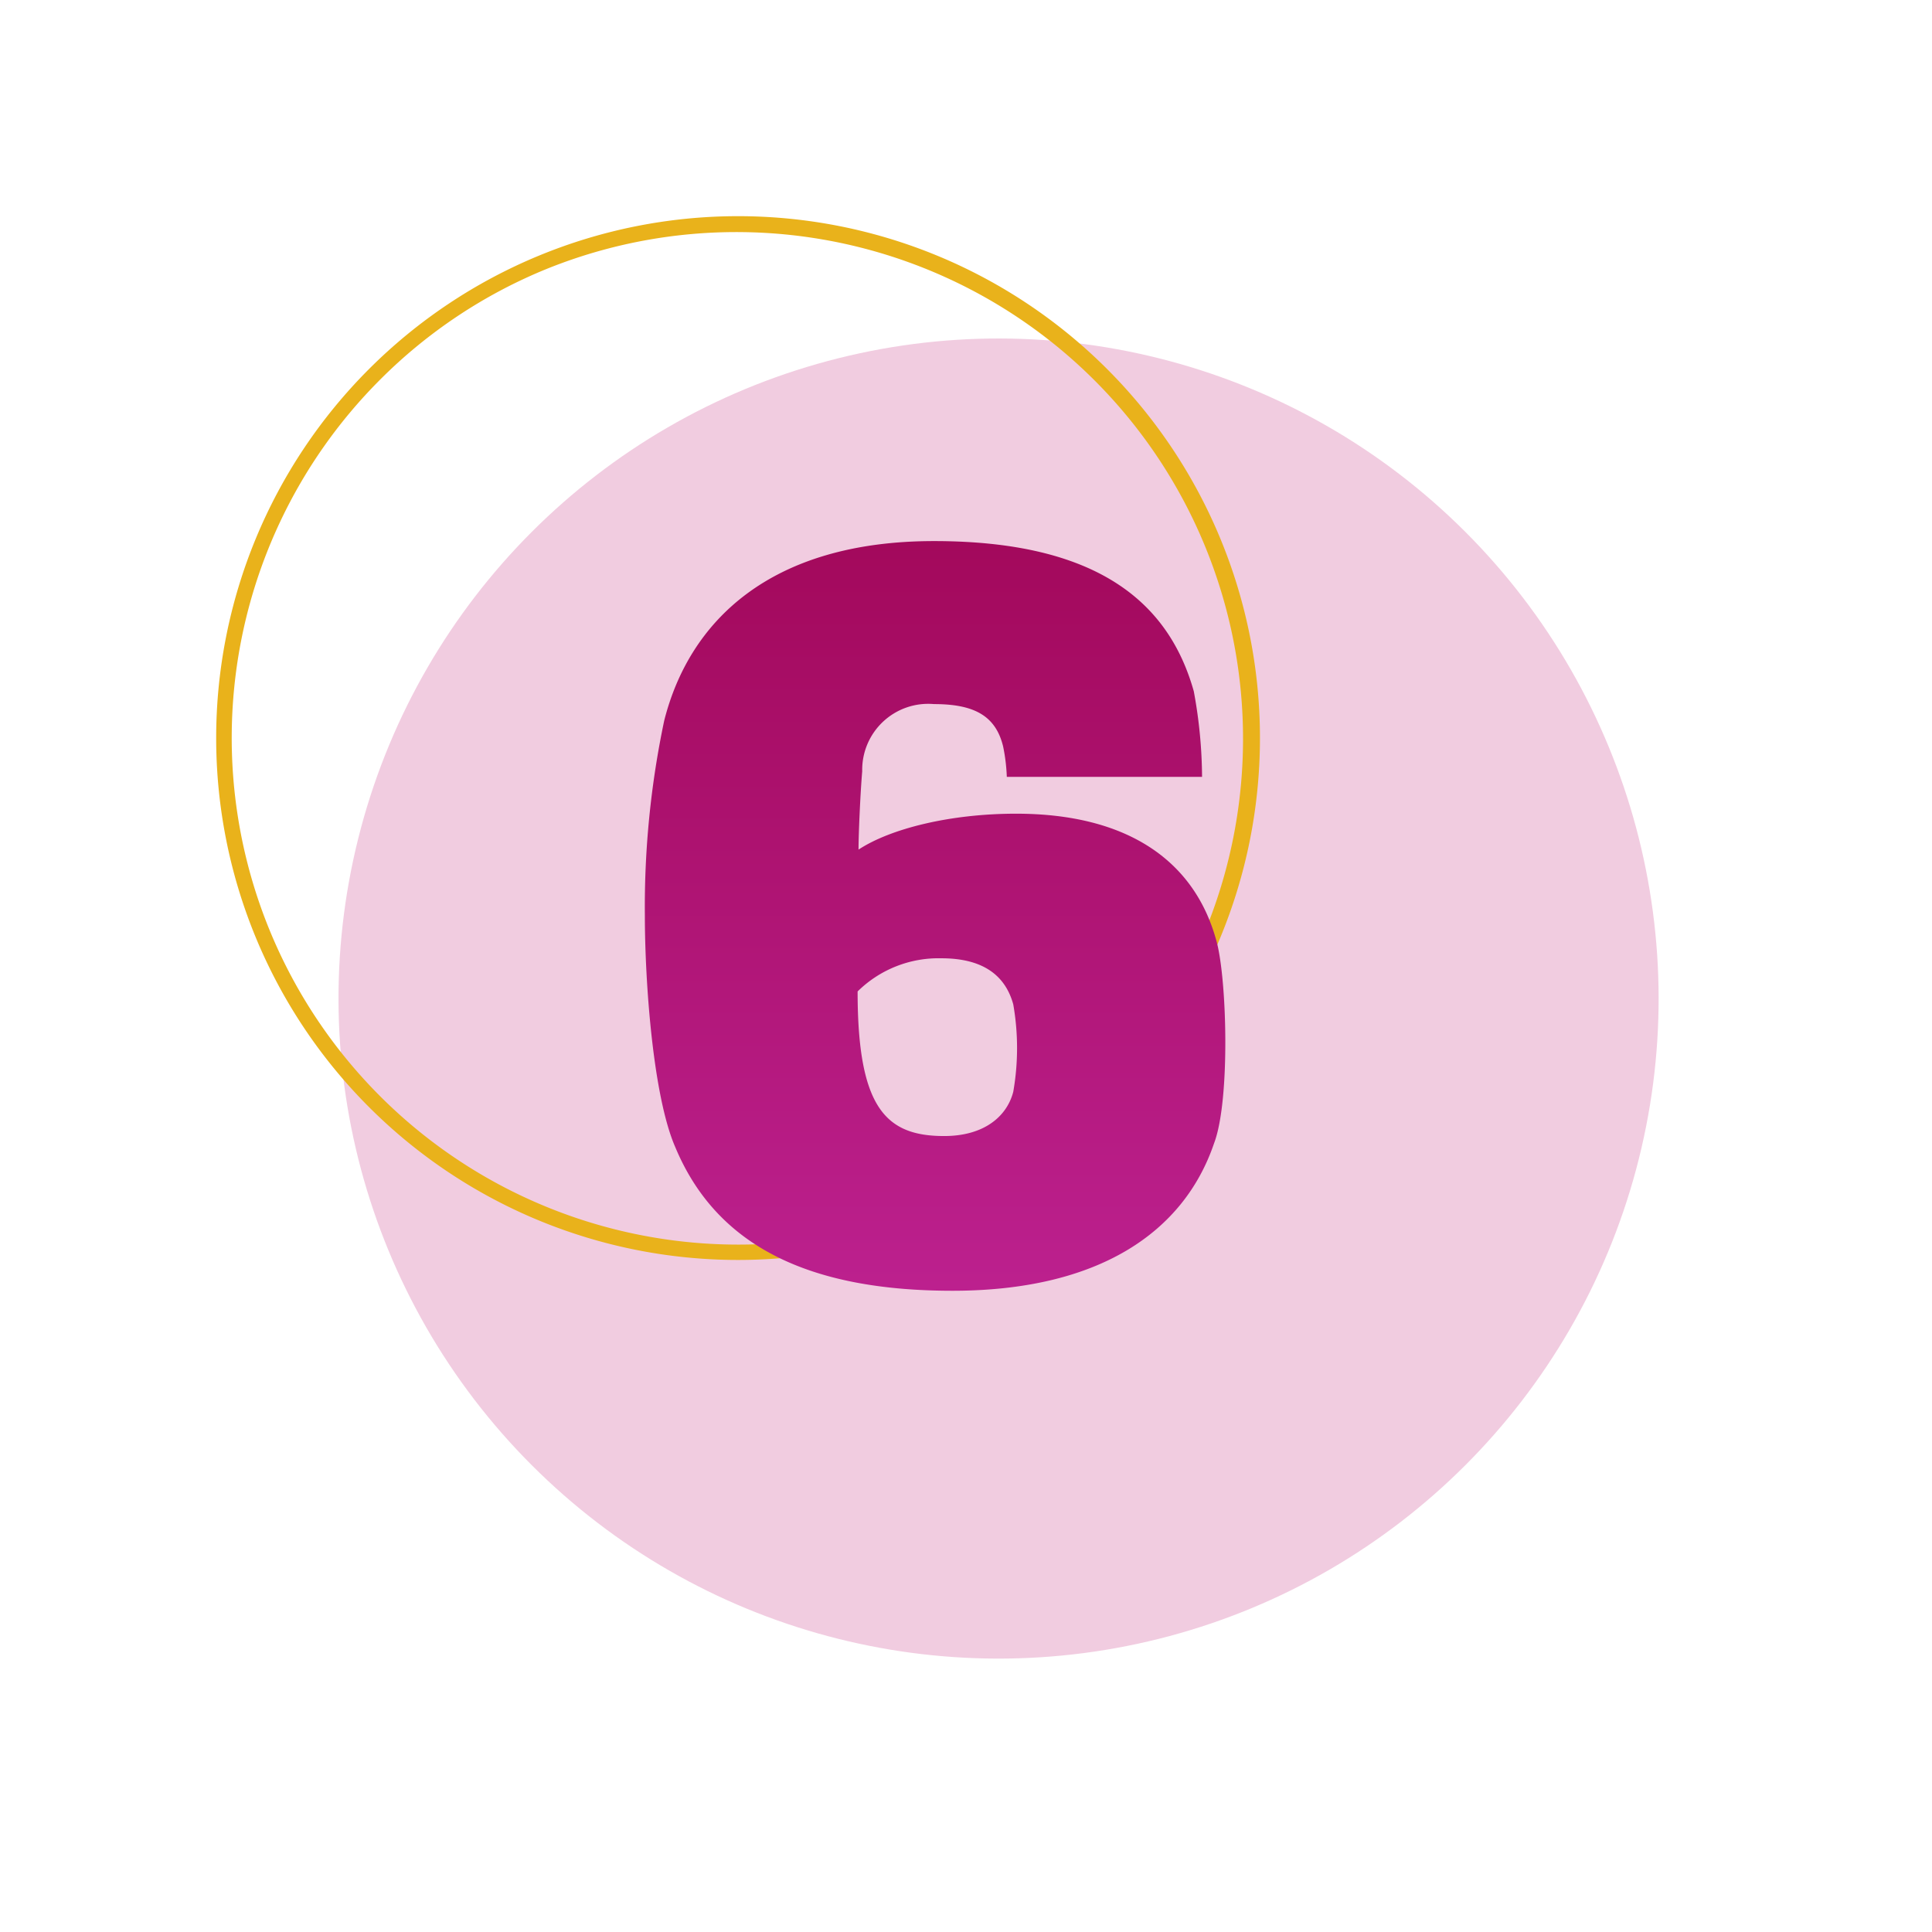
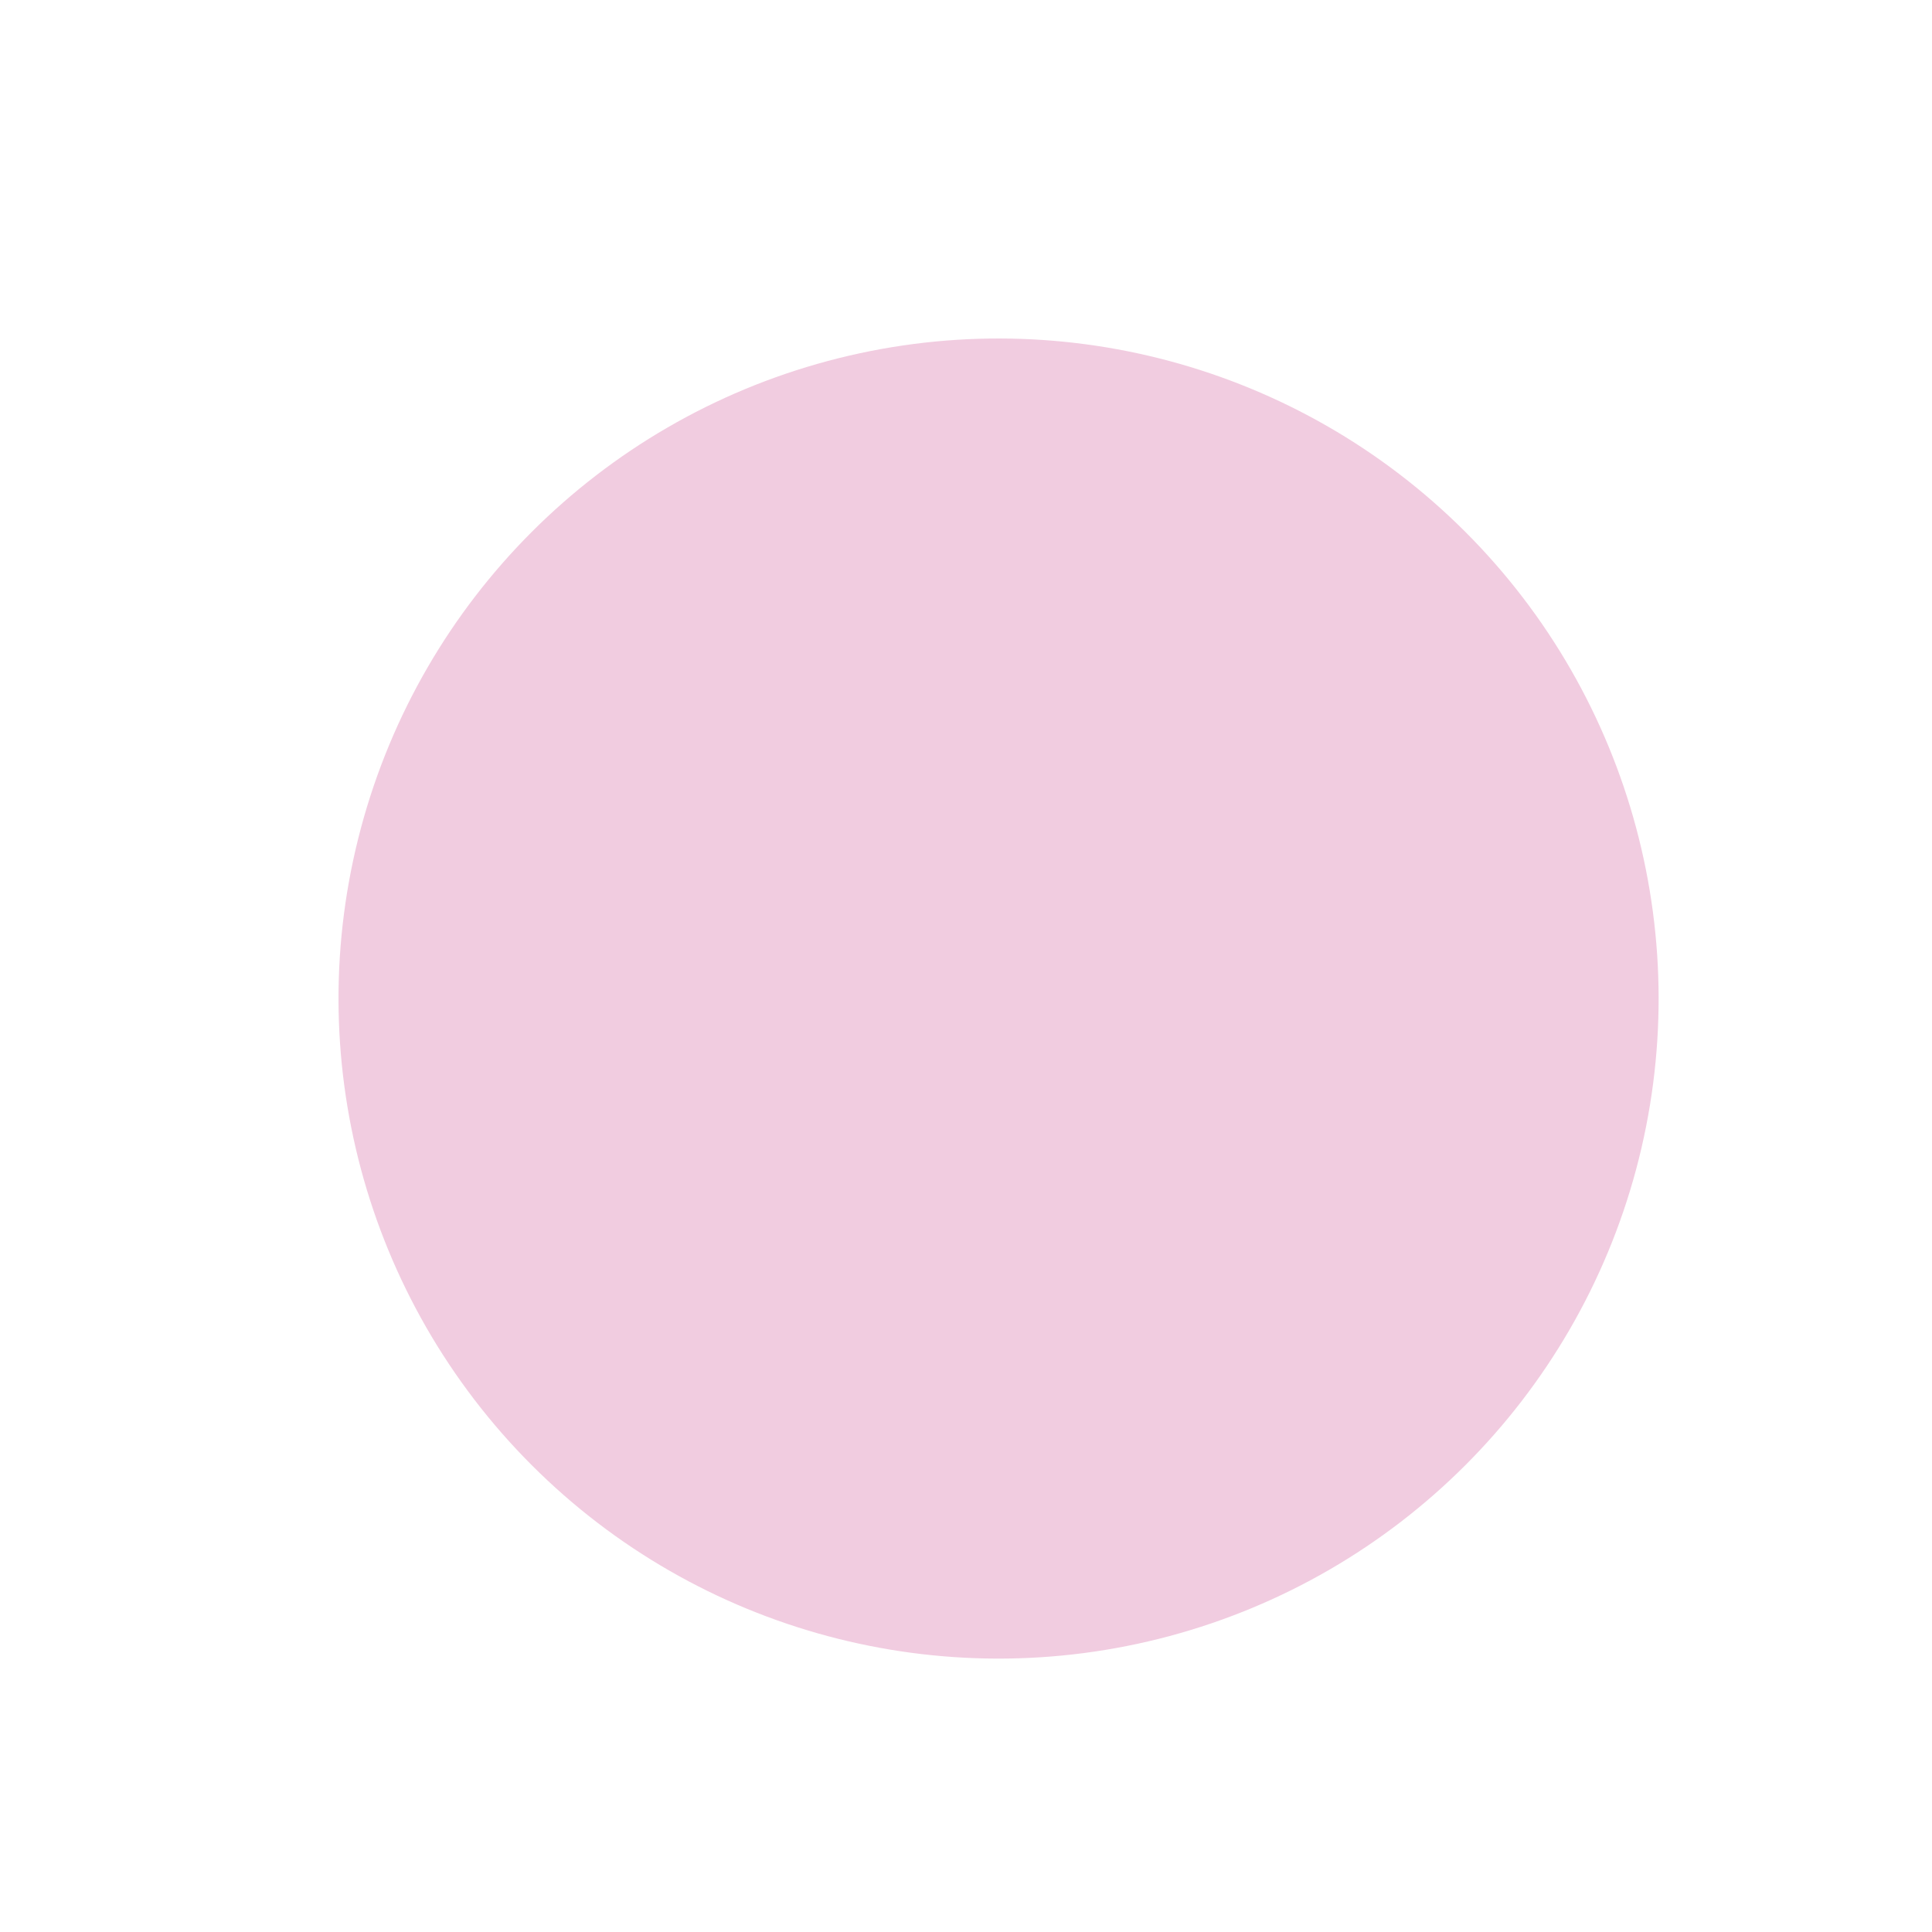
<svg xmlns="http://www.w3.org/2000/svg" width="125.865" height="125.865" viewBox="0 0 125.865 125.865">
  <defs>
    <linearGradient id="a" x1="0.5" x2="0.5" y2="1" gradientUnits="objectBoundingBox">
      <stop offset="0" stop-color="#a3095c" />
      <stop offset="1" stop-color="#bc208e" />
    </linearGradient>
  </defs>
  <g transform="translate(-156.249 -1023.75)">
    <circle cx="43" cy="43" r="43" transform="translate(160.492 1088.803) rotate(-45)" fill="#f1cce0" />
-     <path d="M34,1A33.009,33.009,0,0,0,21.155,64.407,33.009,33.009,0,0,0,46.845,3.593,32.793,32.793,0,0,0,34,1m0-1A34,34,0,1,1,0,34,34,34,0,0,1,34,0Z" transform="translate(156.249 1071.833) rotate(-45)" fill="#e9b21b" />
-     <path d="M38.34-8.94c1.08-2.82.84-10.98.12-13.32-1.44-5.1-5.76-8.16-13.02-8.16-4.26,0-8.16.96-10.26,2.34,0-1.02.12-3.72.24-5.1a4.3,4.3,0,0,1,4.68-4.38c2.64,0,4.02.78,4.5,2.76a11.861,11.861,0,0,1,.24,1.98H37.56a31.273,31.273,0,0,0-.54-5.58c-1.62-5.76-6.24-9.78-16.92-9.78-10.74,0-15.96,5.28-17.58,11.7A58.763,58.763,0,0,0,1.26-23.82C1.26-19.38,1.8-12,3.24-8.7,5.94-2.22,12,.66,21.3.66,30.78.66,36.36-3.12,38.34-8.94ZM25.26-12.3c-.42,1.62-1.92,2.88-4.5,2.88-3.78,0-5.64-1.8-5.64-9.42A7.508,7.508,0,0,1,20.58-21c2.88,0,4.2,1.26,4.68,3A16.533,16.533,0,0,1,25.26-12.3Z" transform="translate(197 1107.18)" fill="url(#a)" />
  </g>
</svg>